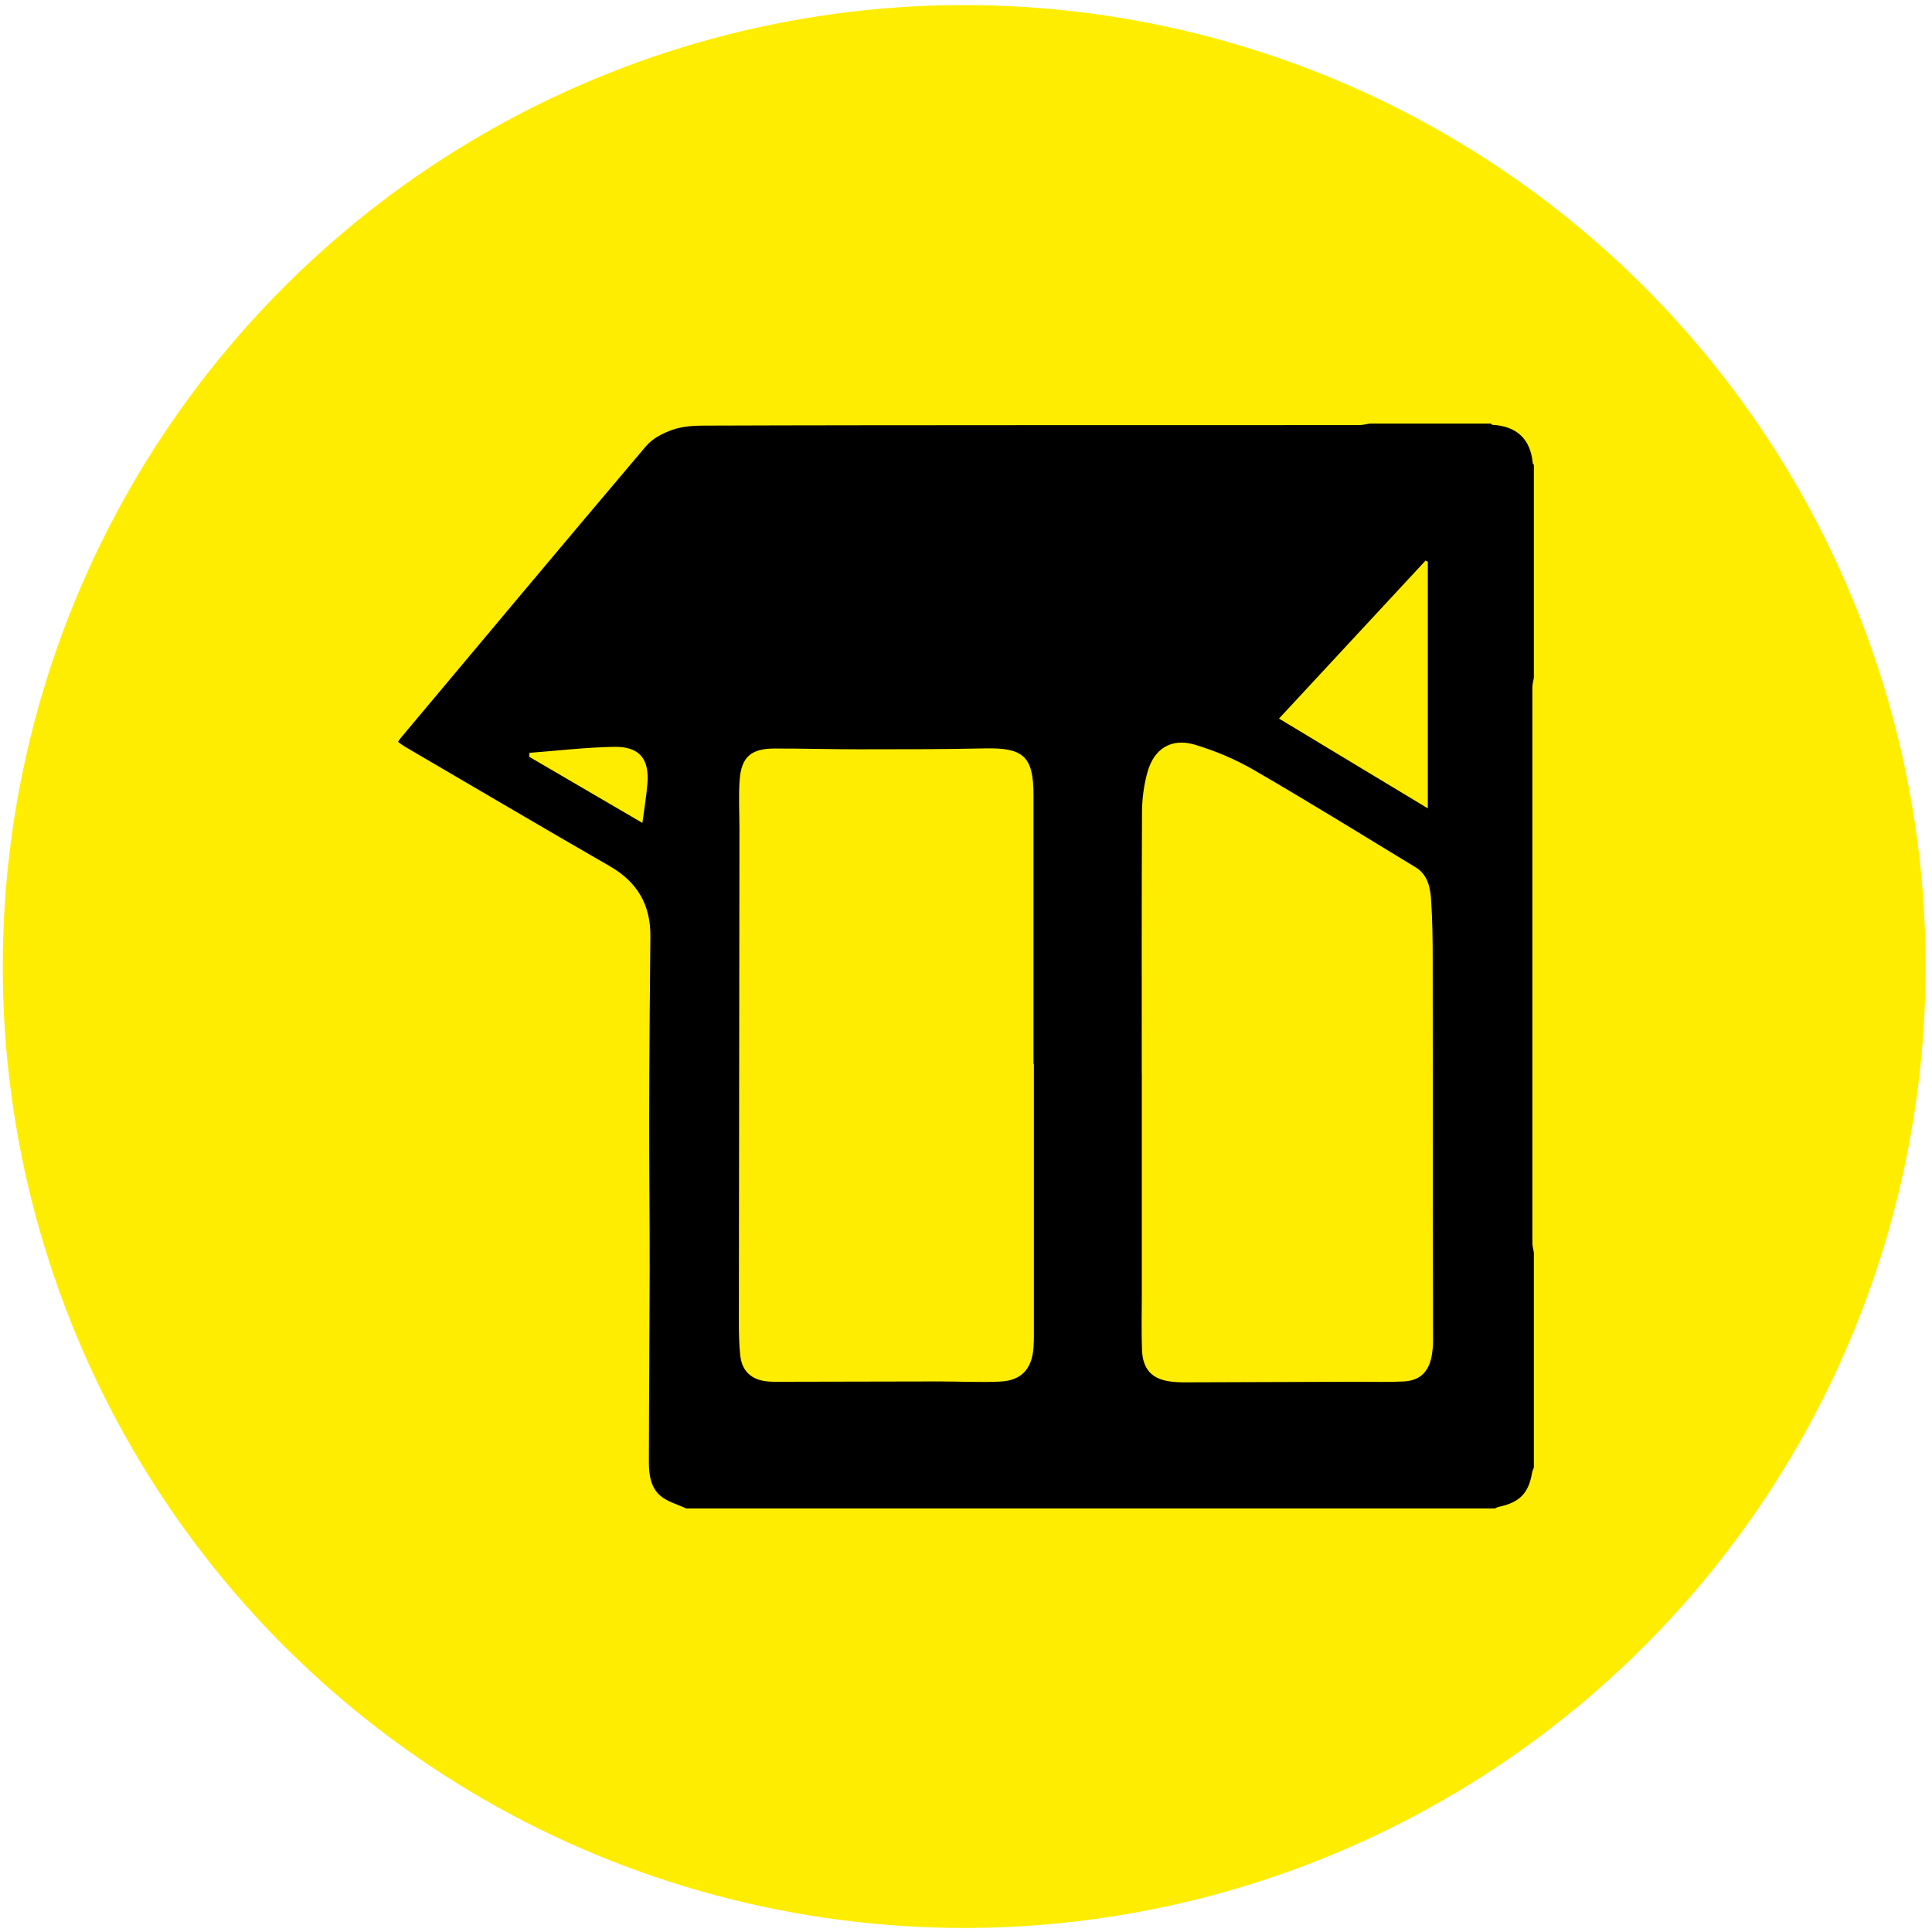
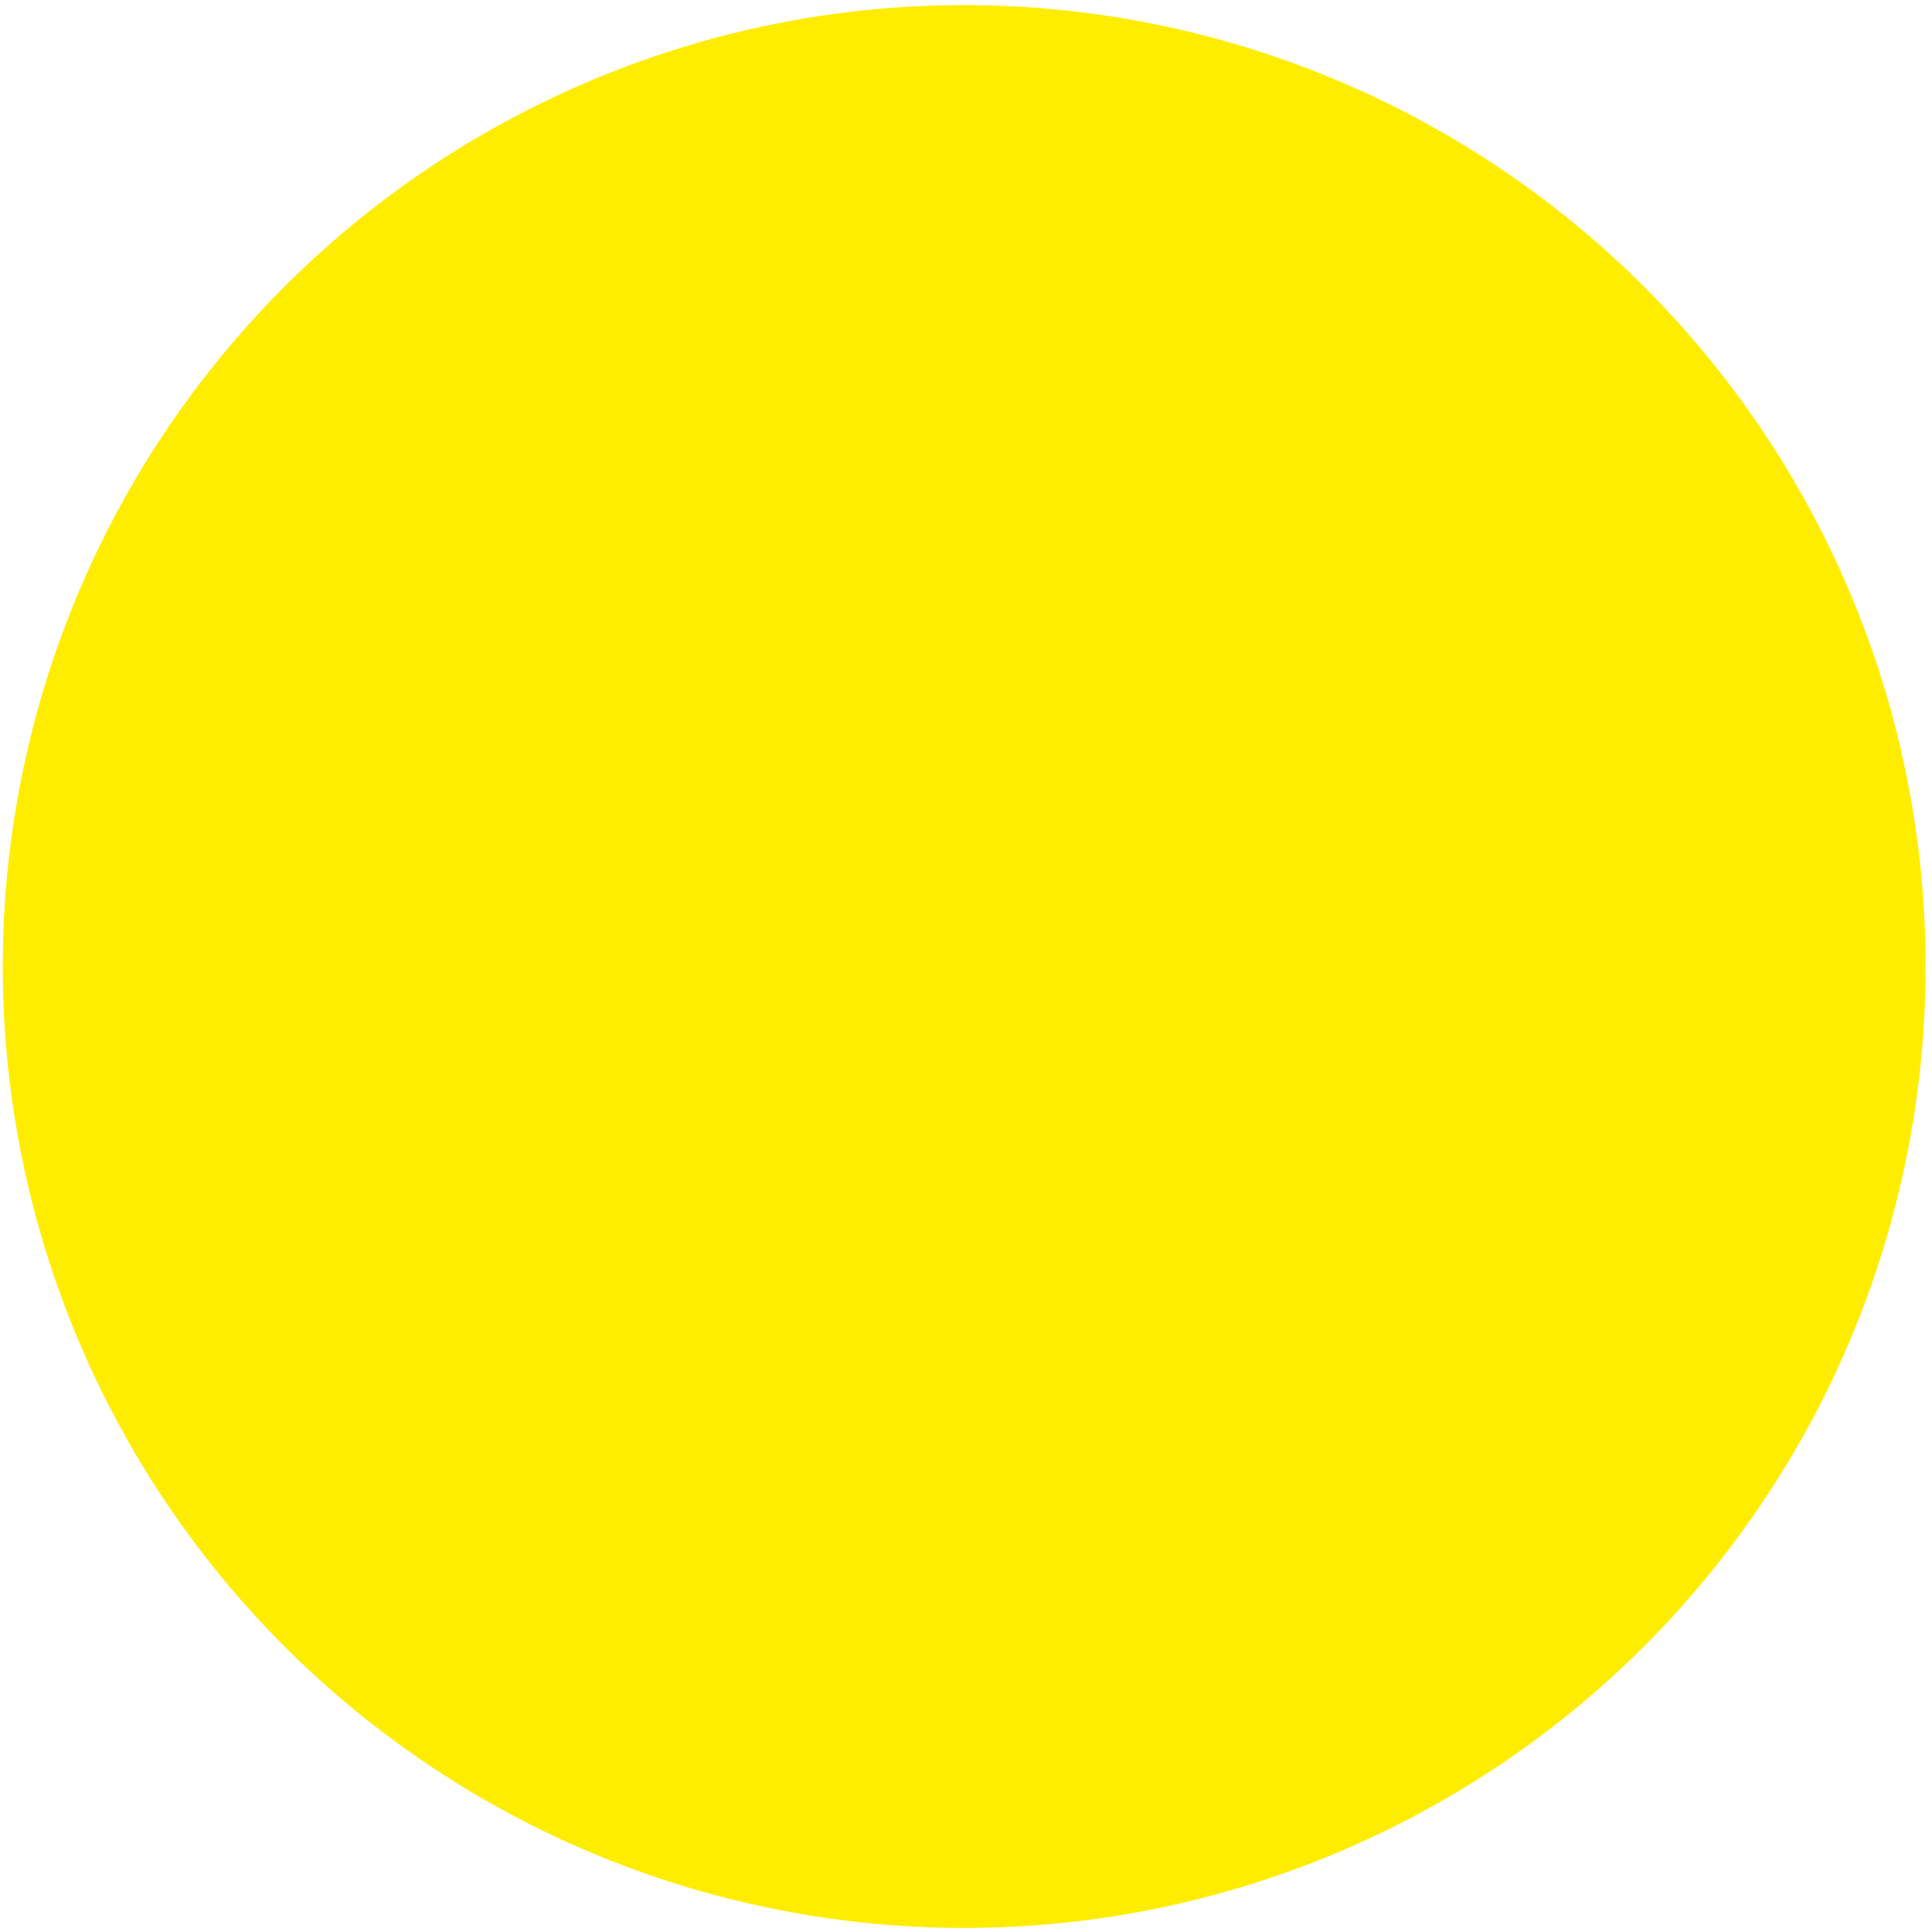
<svg xmlns="http://www.w3.org/2000/svg" id="Calque_1" viewBox="0 0 300 300">
  <defs>
    <style>.cls-1,.cls-2{stroke-width:0px;}.cls-2{fill:#ffed00;}</style>
  </defs>
  <circle class="cls-2" cx="149.72" cy="150.08" r="149.29" transform="translate(-22.41 273.82) rotate(-80.78)" />
-   <path class="cls-1" d="m232.1,234.23h-125.55c-1.33-.62-2.85-1.02-3.95-1.92-1.53-1.26-1.84-3.26-1.84-5.17.01-10.05.1-20.09.12-30.14.01-7.82-.09-15.65-.08-23.47.02-9.37.1-18.74.19-28.11.05-4.89-2.01-8.45-6.29-10.91-10.66-6.14-21.26-12.39-31.88-18.6-.35-.21-.67-.47-1.01-.71.14-.23.2-.36.3-.47,12.72-15.17,25.42-30.36,38.22-45.47.99-1.17,2.6-2,4.09-2.52,1.51-.53,3.22-.65,4.84-.65,16.28-.06,32.56-.06,48.84-.07,17.63,0,35.27,0,52.9-.01.55,0,1.11-.15,1.66-.23h18.85c.07.06.14.18.21.18,3.78.22,5.93,2.16,6.29,5.98,0,.08.11.15.17.22v33.06c-.08.5-.23,1.01-.23,1.51-.01,28.75-.01,57.51,0,86.26,0,.51.15,1.02.23,1.53v33.35c-.09.26-.23.51-.27.77-.55,3.24-1.91,4.64-5.16,5.34-.23.05-.43.17-.65.26Zm-71.57-69.02h-.05c0-13.91,0-27.82,0-41.74,0-5.98-1.54-7.39-7.49-7.26-6.56.14-13.13.14-19.69.14-4.35,0-8.69-.13-13.04-.12-3.6,0-5.13,1.31-5.4,4.81-.2,2.54-.04,5.11-.04,7.67-.03,25.36-.07,50.72-.09,76.08,0,1.93.01,3.87.23,5.78.27,2.36,1.77,3.69,4.13,3.93.67.07,1.35.06,2.03.06,8.26-.01,16.52-.04,24.78-.05,3.14,0,6.28.17,9.41.02,3.3-.16,4.92-1.95,5.17-5.27.05-.63.06-1.26.06-1.88,0-14.06,0-28.11,0-42.17Zm16.77,1.52v34.5c0,2.8-.08,5.61.03,8.4.12,3.13,1.66,4.63,4.76,4.93.53.05,1.06.09,1.59.09,9.03-.03,18.07-.06,27.1-.09,2.41,0,4.83.08,7.23-.05,2.43-.14,3.77-1.42,4.27-3.8.16-.8.24-1.62.24-2.44,0-7.73-.03-15.46-.04-23.19,0-11.93.01-23.87-.01-35.81,0-3.23-.04-6.47-.26-9.7-.13-1.88-.59-3.8-2.39-4.89-8.37-5.09-16.7-10.24-25.18-15.15-2.85-1.65-5.98-2.96-9.13-3.9-3.59-1.07-6.3.59-7.32,4.23-.57,2.02-.85,4.18-.86,6.27-.07,13.53-.04,27.06-.04,40.59Zm44.41-79.52c-.12-.05-.24-.1-.36-.15-7.56,8.14-15.11,16.29-22.75,24.52,7.85,4.73,15.4,9.3,23.11,13.94v-38.32Zm-139.5,29.7c-.01.2-.03.4-.04.6,5.76,3.37,11.53,6.74,17.58,10.27.29-2.17.6-4.06.77-5.97.35-3.94-1.18-5.89-5.1-5.84-4.41.07-8.81.6-13.21.93Z" />
</svg>